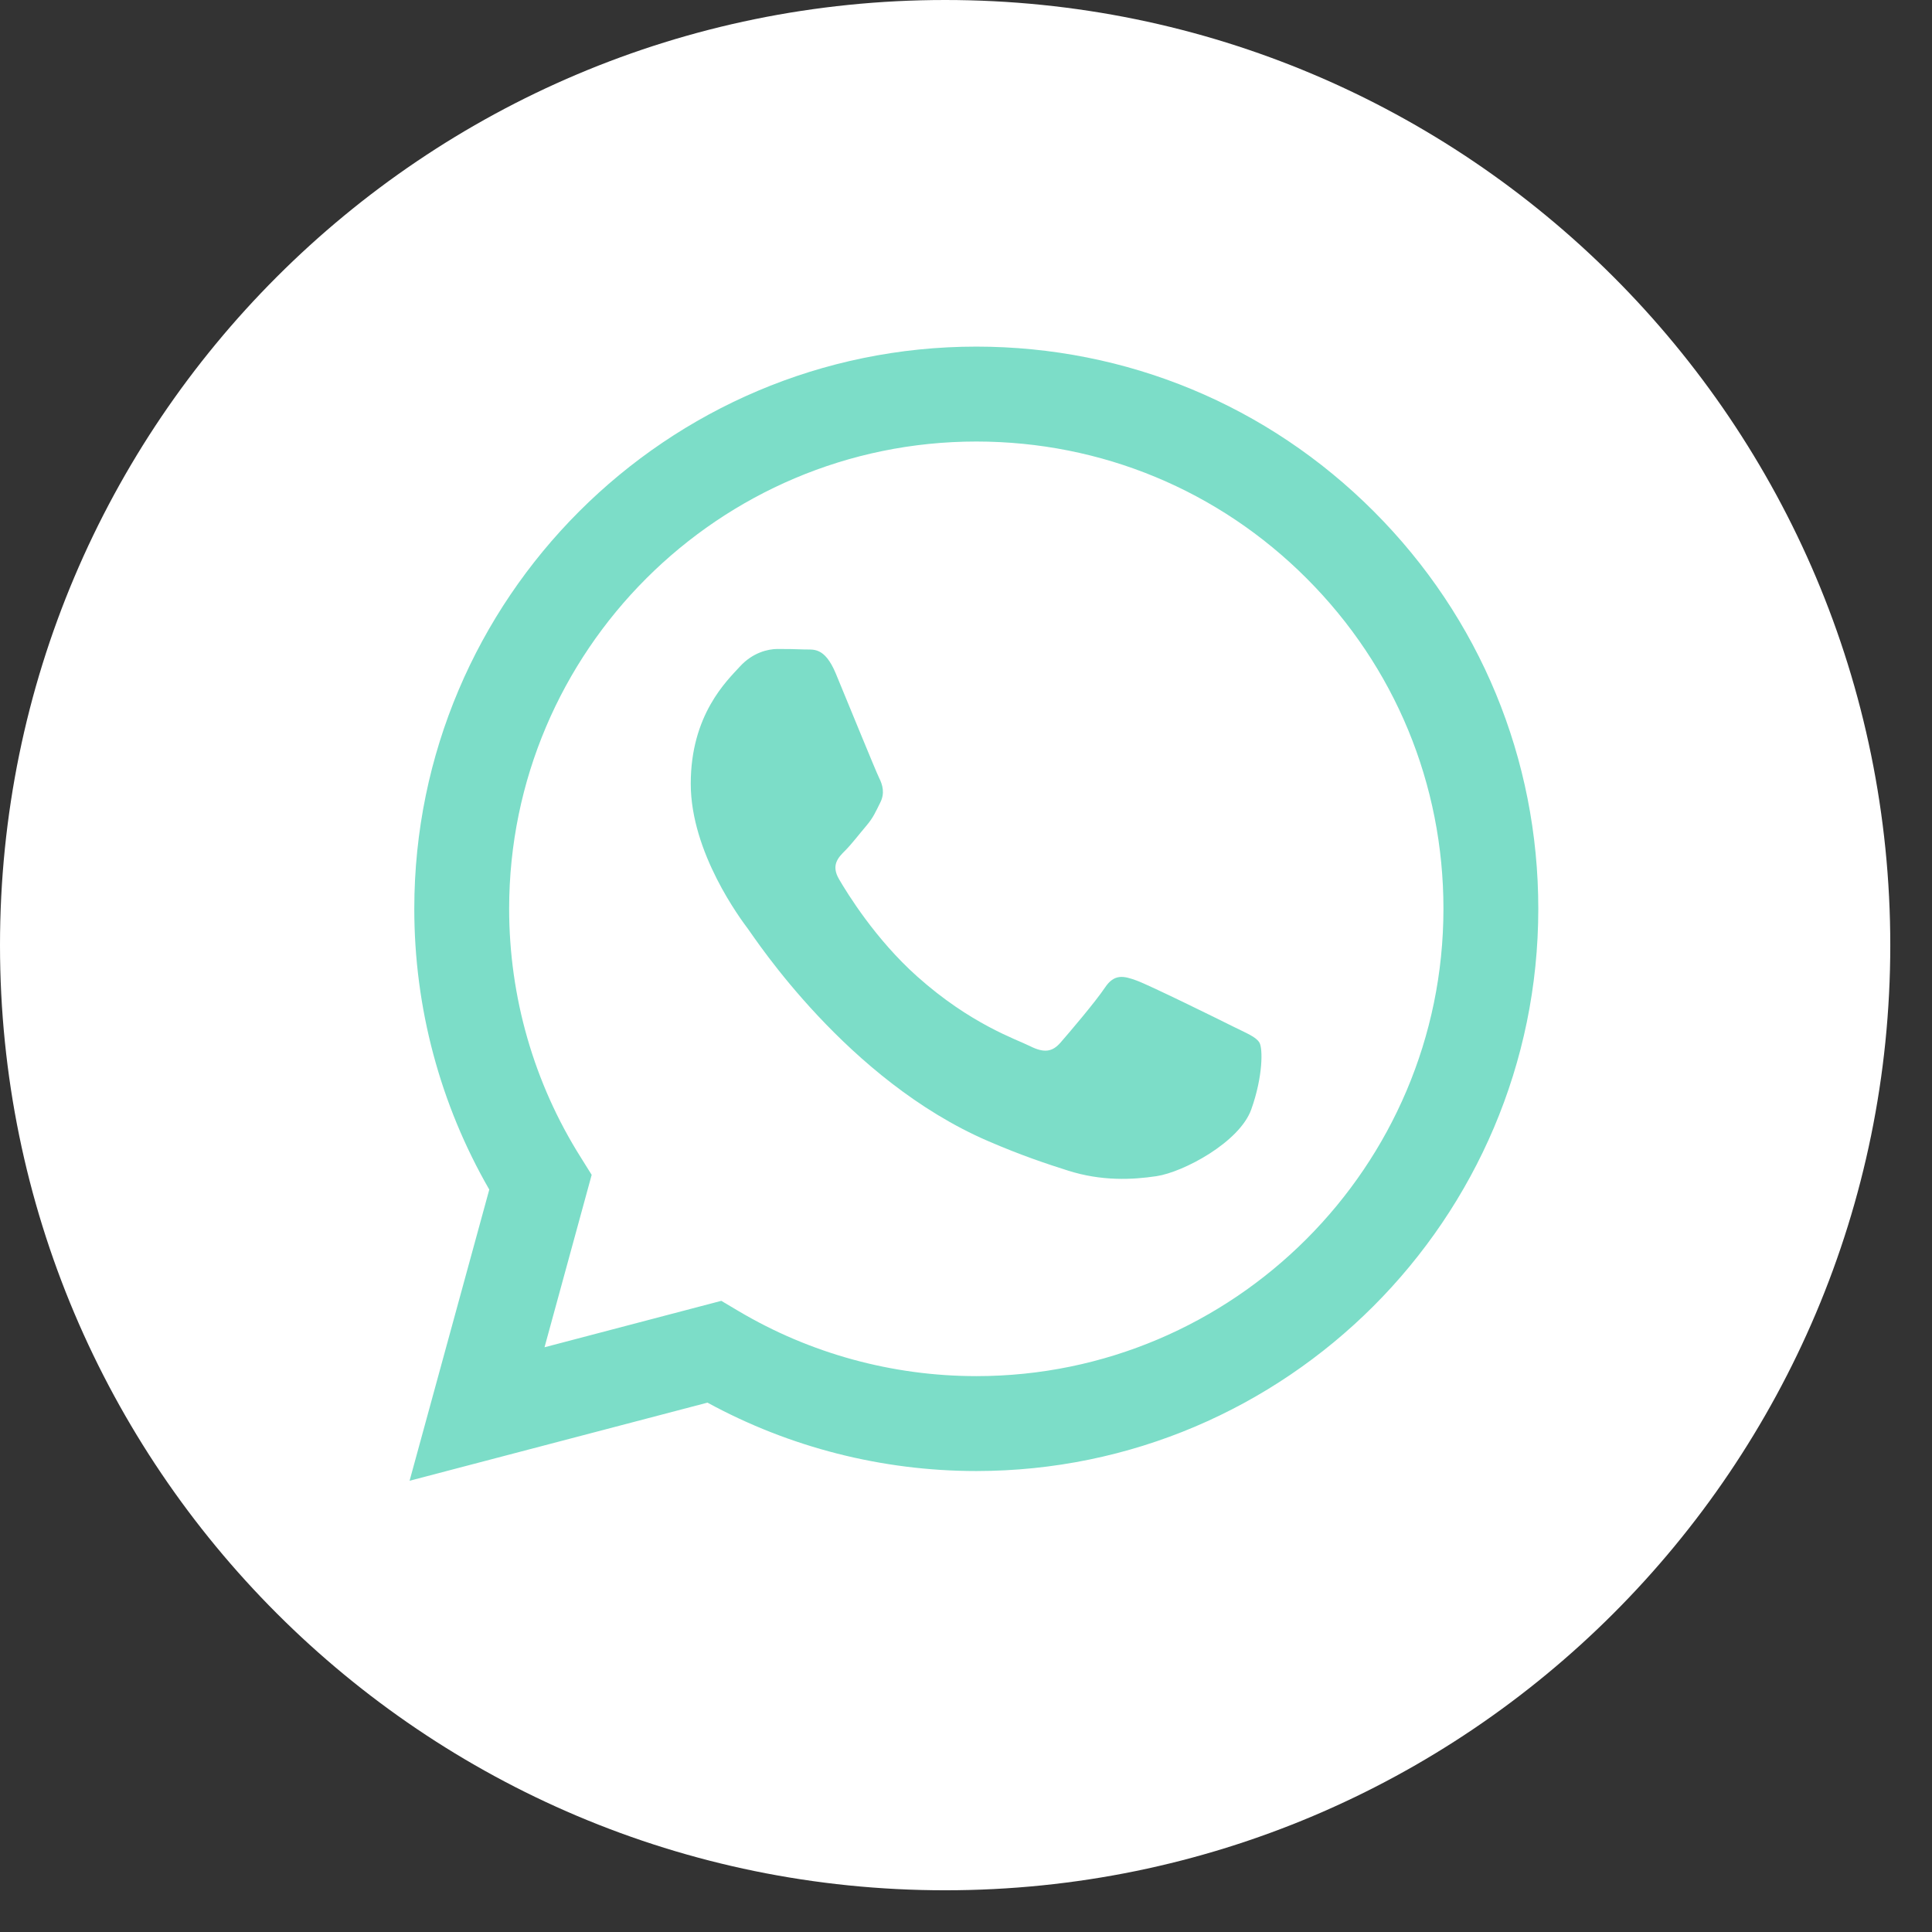
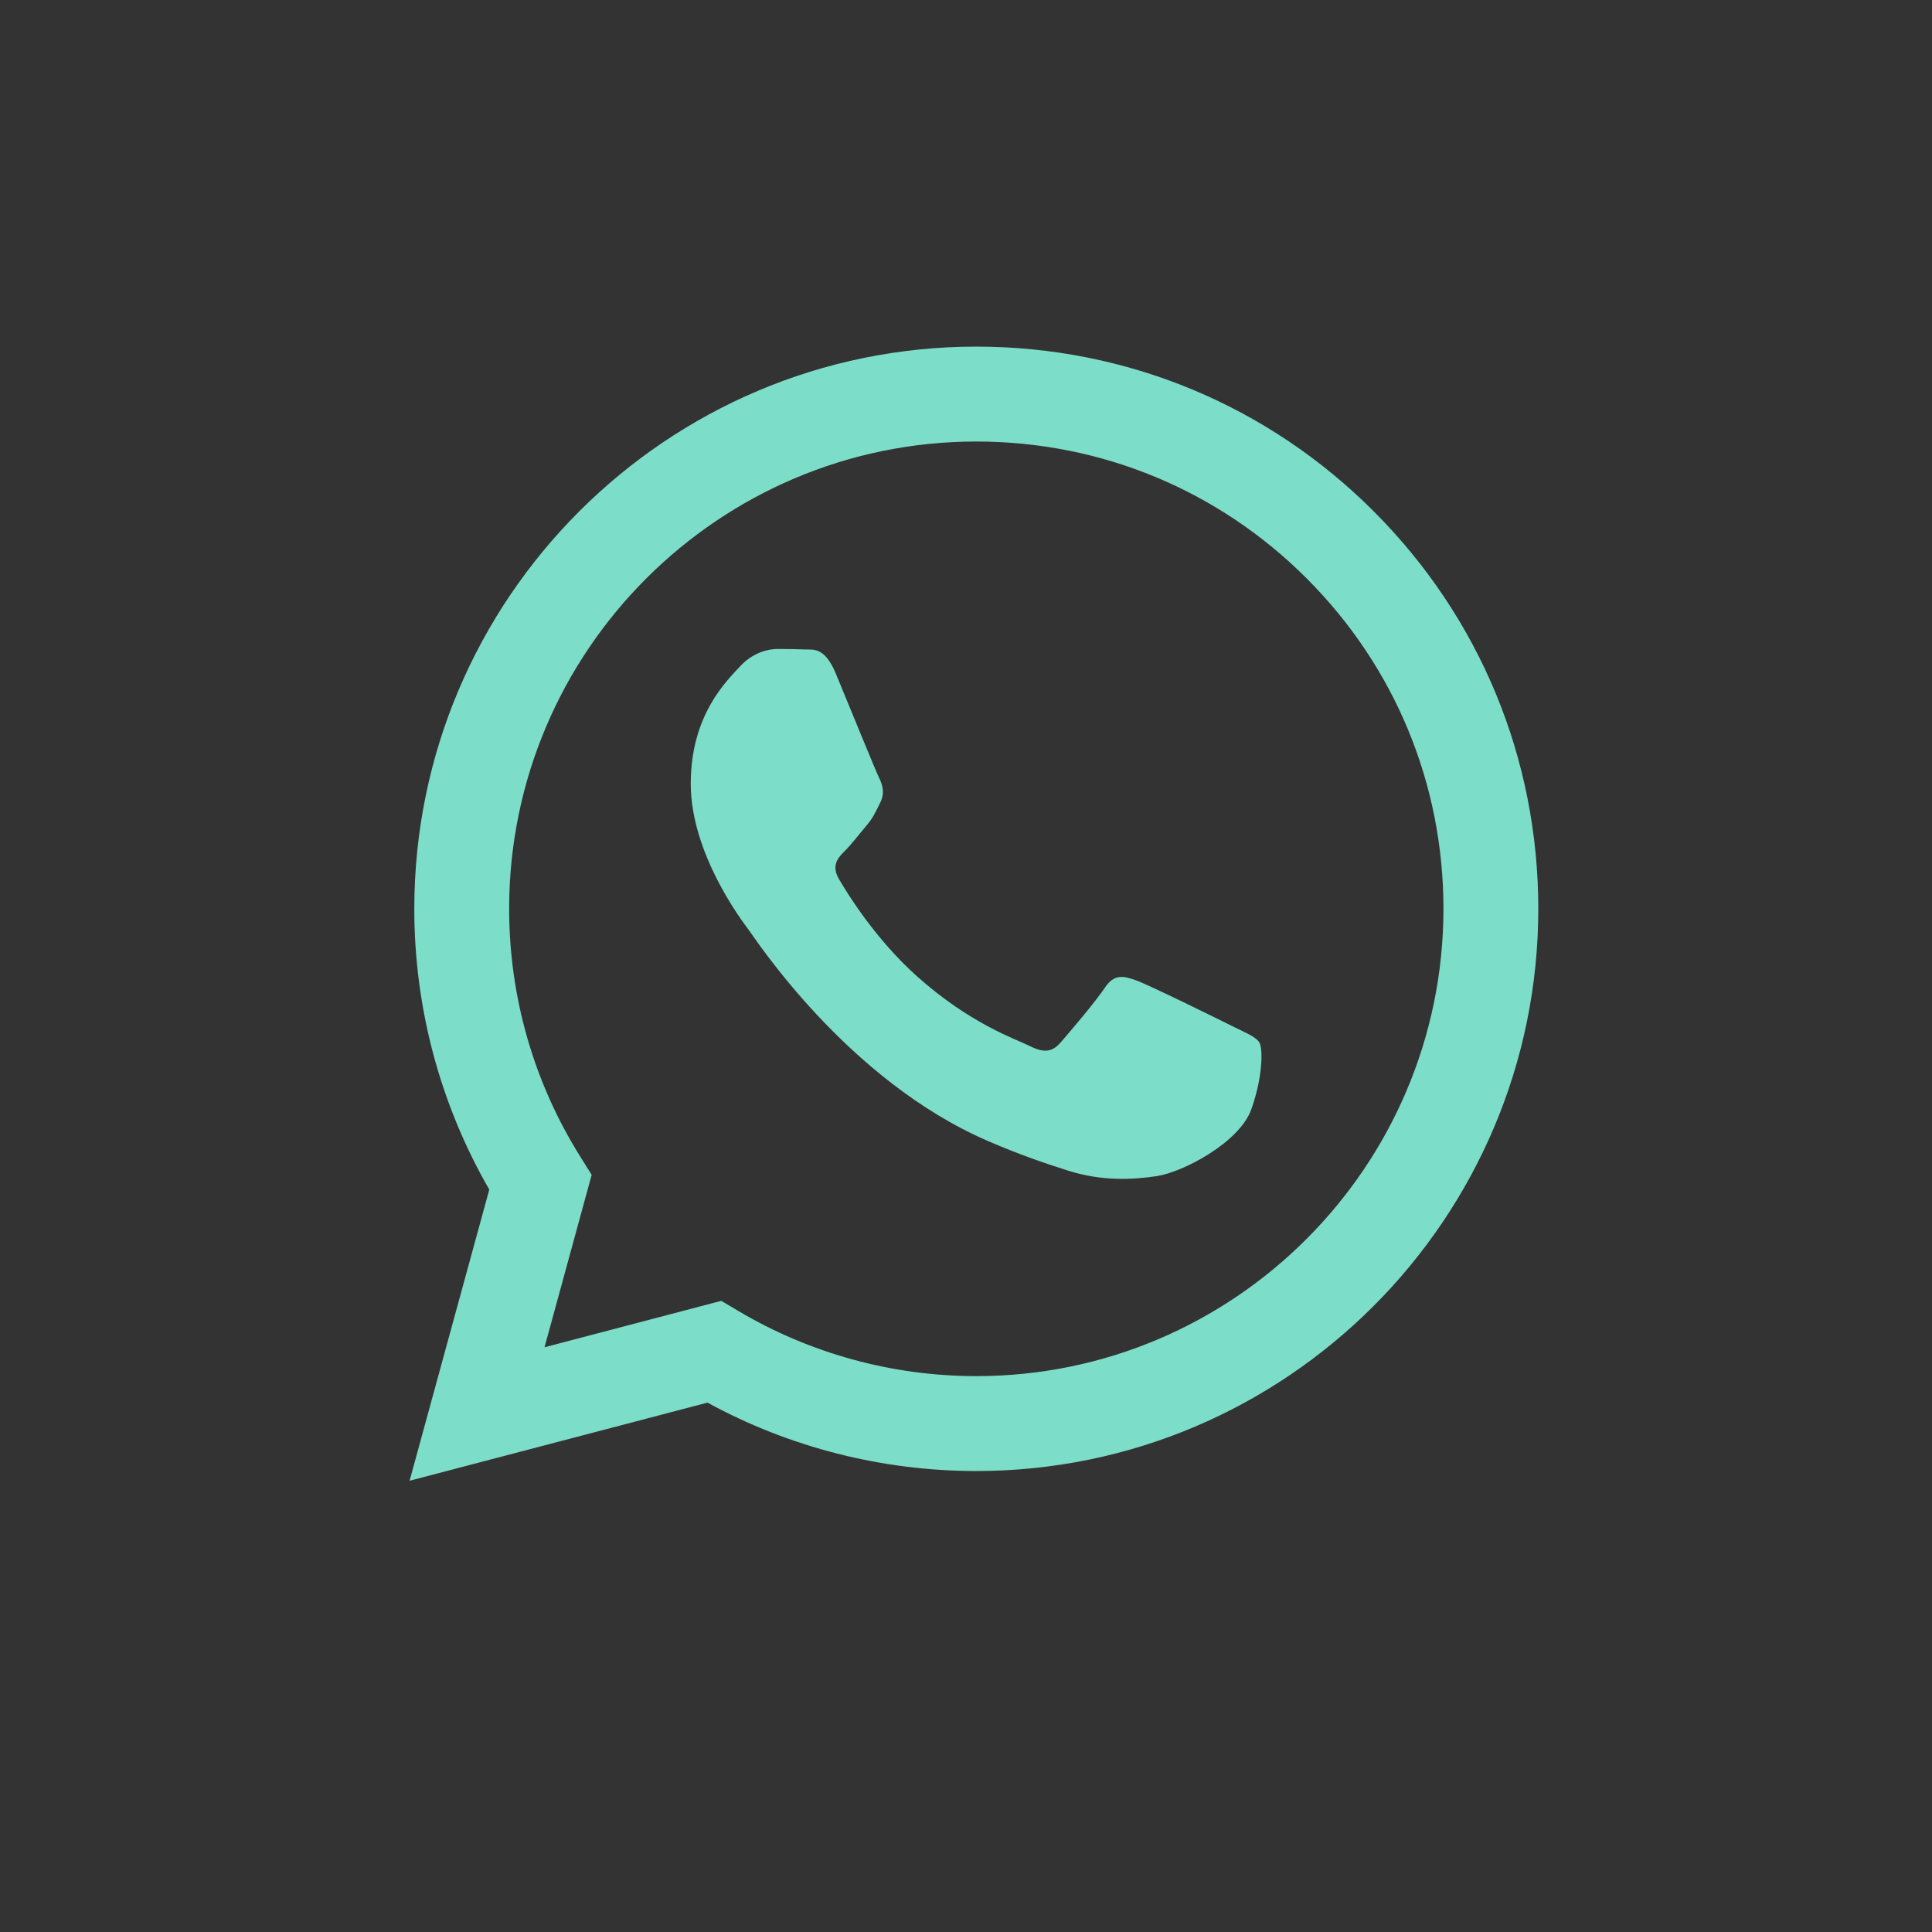
<svg xmlns="http://www.w3.org/2000/svg" width="32" height="32" viewBox="0 0 32 32" fill="none">
  <rect x="0" y="0" width="32" height="32" fill="#333333" stroke="none" />
-   <path d="M15.655 31.309C24.3 31.309 31.309 24.3 31.309 15.655C31.309 7.009 24.3 0 15.655 0C7.009 0 0 7.009 0 15.655C0 24.3 7.009 31.309 15.655 31.309Z" fill="white" />
  <path d="M16.171 5.741C18.661 5.742 20.998 6.712 22.755 8.471C24.513 10.231 25.48 12.569 25.479 15.056C25.477 20.187 21.303 24.363 16.171 24.365H16.167C14.609 24.364 13.078 23.974 11.718 23.232L6.784 24.526L8.104 19.703C7.29 18.291 6.861 16.69 6.862 15.049C6.864 9.917 11.04 5.741 16.171 5.741ZM16.173 7.313C11.906 7.313 8.435 10.784 8.433 15.049C8.433 16.511 8.842 17.935 9.617 19.166L9.8 19.459L9.019 22.315L11.947 21.546L12.23 21.714C13.418 22.419 14.779 22.792 16.168 22.793H16.171C20.435 22.793 23.906 19.321 23.908 15.055C23.909 12.988 23.105 11.044 21.644 9.582C20.183 8.119 18.24 7.314 16.173 7.313ZM13.321 10.757C13.464 10.764 13.655 10.703 13.844 11.157C14.038 11.623 14.503 12.768 14.561 12.884C14.619 13.001 14.658 13.136 14.581 13.291C14.503 13.447 14.464 13.543 14.348 13.679C14.232 13.815 14.104 13.983 14 14.087C13.883 14.203 13.761 14.329 13.897 14.562C14.033 14.795 14.5 15.557 15.191 16.173C16.079 16.966 16.829 17.211 17.062 17.328C17.294 17.444 17.43 17.424 17.565 17.269C17.701 17.114 18.147 16.59 18.302 16.357C18.457 16.125 18.613 16.163 18.826 16.241C19.04 16.319 20.182 16.881 20.415 16.998C20.647 17.114 20.802 17.172 20.86 17.269C20.918 17.366 20.919 17.832 20.725 18.375C20.531 18.919 19.602 19.414 19.155 19.481C18.754 19.541 18.247 19.566 17.69 19.389C17.352 19.282 16.919 19.139 16.364 18.899C14.031 17.892 12.507 15.543 12.39 15.387C12.274 15.232 11.441 14.126 11.441 12.981C11.441 11.836 12.041 11.274 12.255 11.04C12.467 10.808 12.72 10.75 12.875 10.749C13.03 10.749 13.185 10.751 13.321 10.757Z" fill="#7CDDC8" />
</svg>